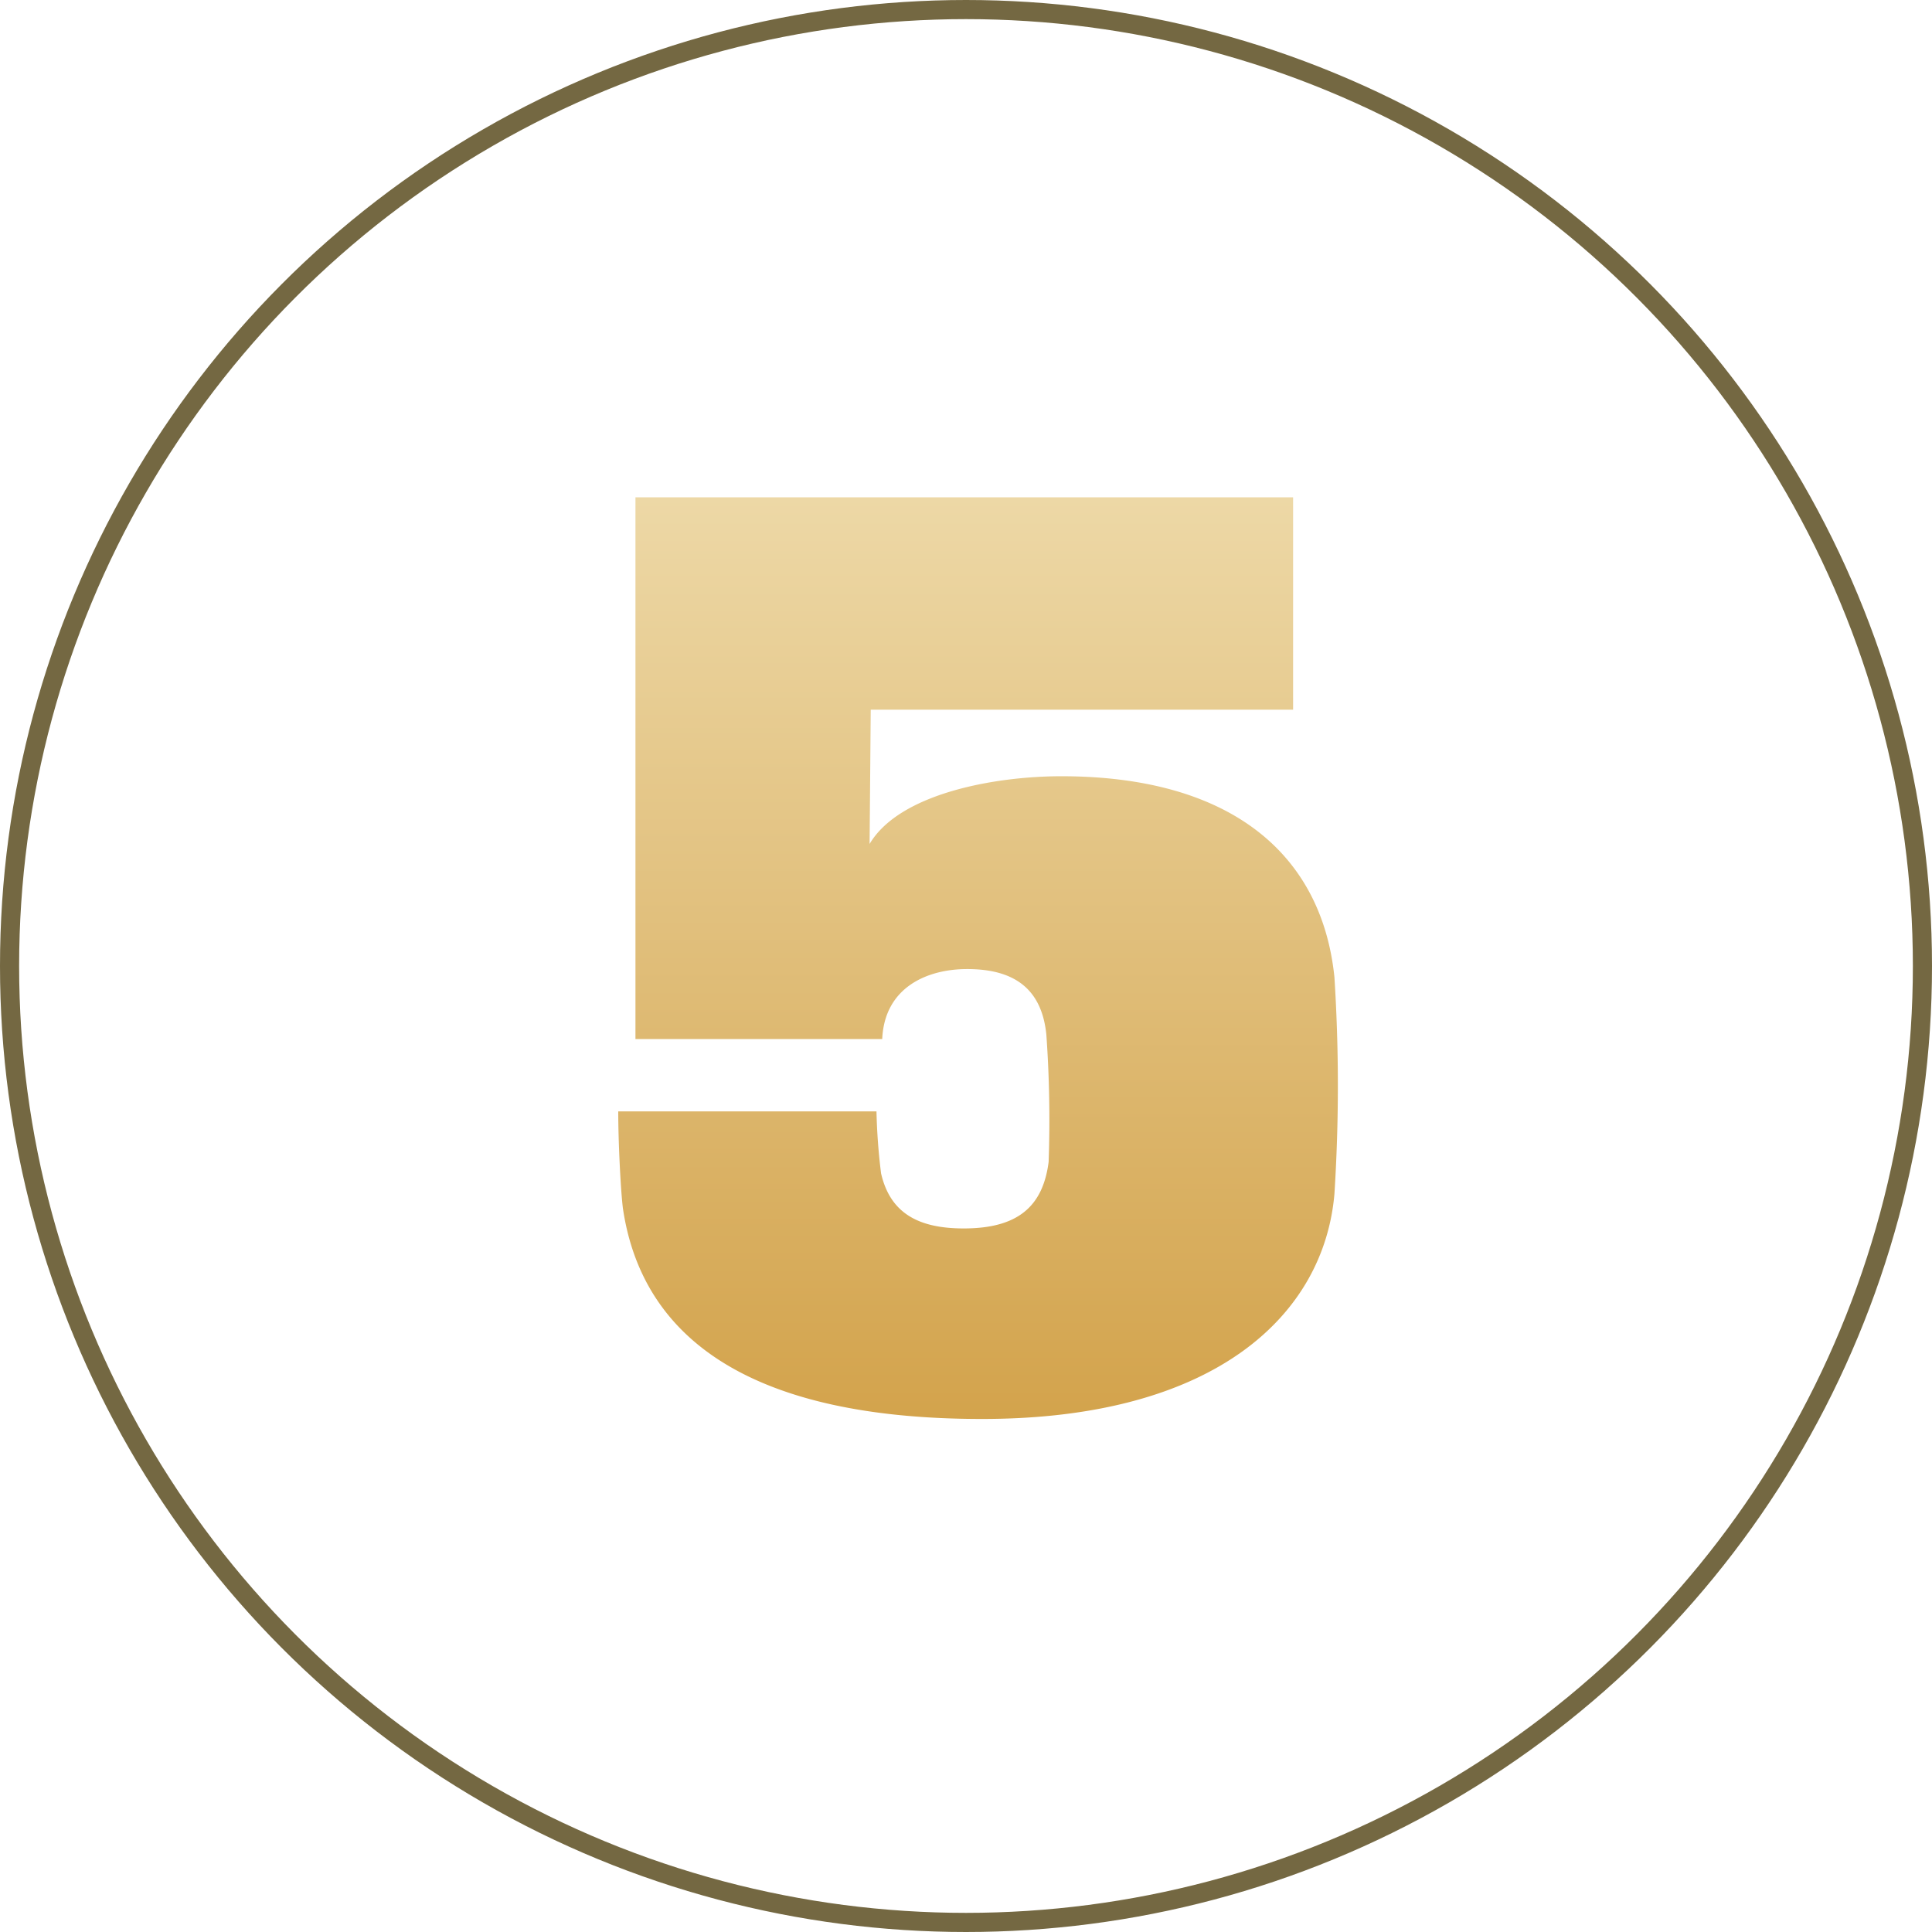
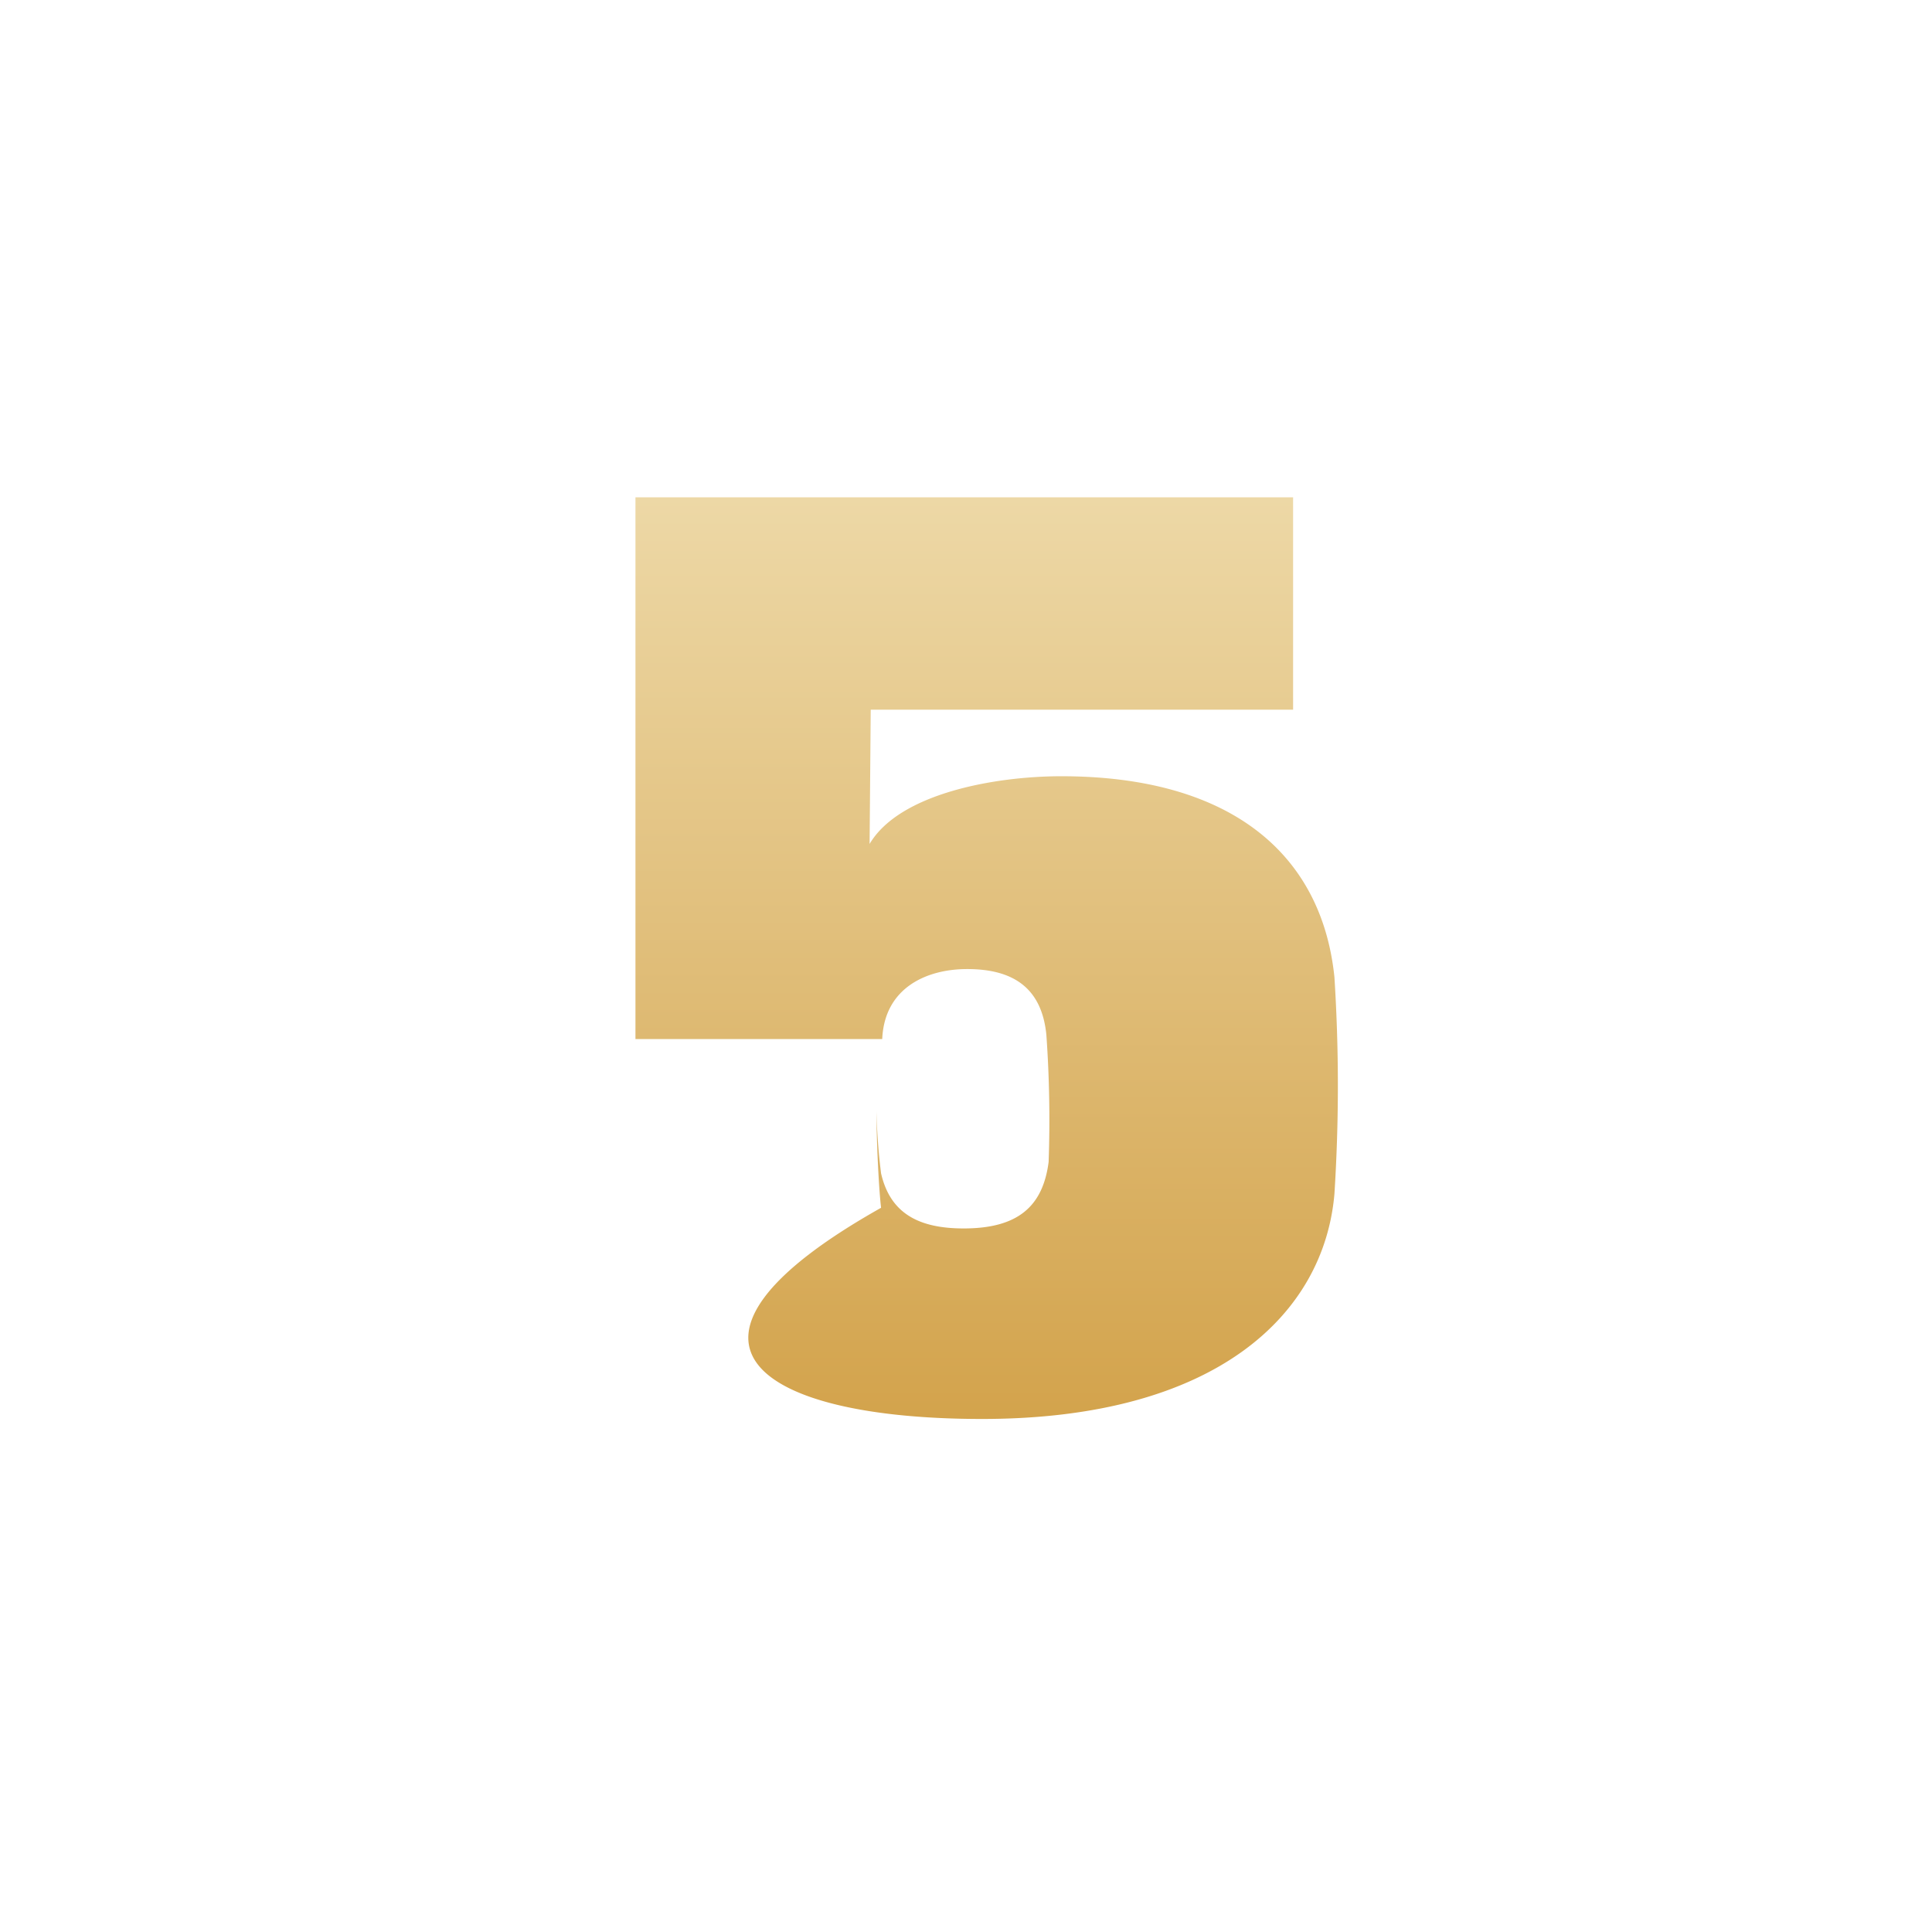
<svg xmlns="http://www.w3.org/2000/svg" width="101" height="101" viewBox="0 0 101 101">
  <defs>
    <linearGradient id="linear-gradient" x1="0.5" x2="0.5" y2="1" gradientUnits="objectBoundingBox">
      <stop offset="0" stop-color="#edd8a6" />
      <stop offset="1" stop-color="#d3a34c" />
    </linearGradient>
  </defs>
  <g id="Group_1985" data-name="Group 1985" transform="translate(-166 -1033)">
-     <path id="Path_813" data-name="Path 813" d="M38.76-11.1a89.253,89.253,0,0,0,0-11.34c-.66-6.42-5.4-10.5-14.28-10.5-3.48,0-8.46.9-10.02,3.54l.06-7.02H36.6v-11.1H2.22V-19.2h12.9c.12-2.7,2.34-3.66,4.44-3.66,2.52,0,3.9,1.08,4.14,3.42a62.763,62.763,0,0,1,.12,6.66c-.3,2.34-1.62,3.48-4.44,3.48-2.34,0-3.84-.78-4.32-2.88a31.745,31.745,0,0,1-.24-3.24H1.32c0,1.56.12,4.02.24,5.04C2.58-3.36,8.52.66,20.34.66,32.64.66,38.22-4.86,38.76-11.1Z" transform="translate(197 1106.52)" fill="url(#linear-gradient)" />
+     <path id="Path_813" data-name="Path 813" d="M38.76-11.1a89.253,89.253,0,0,0,0-11.34c-.66-6.42-5.4-10.5-14.28-10.5-3.48,0-8.46.9-10.02,3.54l.06-7.02H36.6v-11.1H2.22V-19.2h12.9c.12-2.7,2.34-3.66,4.44-3.66,2.52,0,3.9,1.08,4.14,3.42a62.763,62.763,0,0,1,.12,6.66c-.3,2.34-1.62,3.48-4.44,3.48-2.34,0-3.84-.78-4.32-2.88a31.745,31.745,0,0,1-.24-3.24c0,1.56.12,4.02.24,5.04C2.58-3.36,8.52.66,20.34.66,32.64.66,38.22-4.86,38.76-11.1Z" transform="translate(197 1106.52)" fill="url(#linear-gradient)" />
    <g id="Ellipse_85" data-name="Ellipse 85" transform="translate(166 1033)" fill="none" stroke="#746842" stroke-width="1">
      <circle cx="50.5" cy="50.5" r="50.5" stroke="none" />
-       <circle cx="50.5" cy="50.5" r="50" fill="none" />
    </g>
  </g>
</svg>